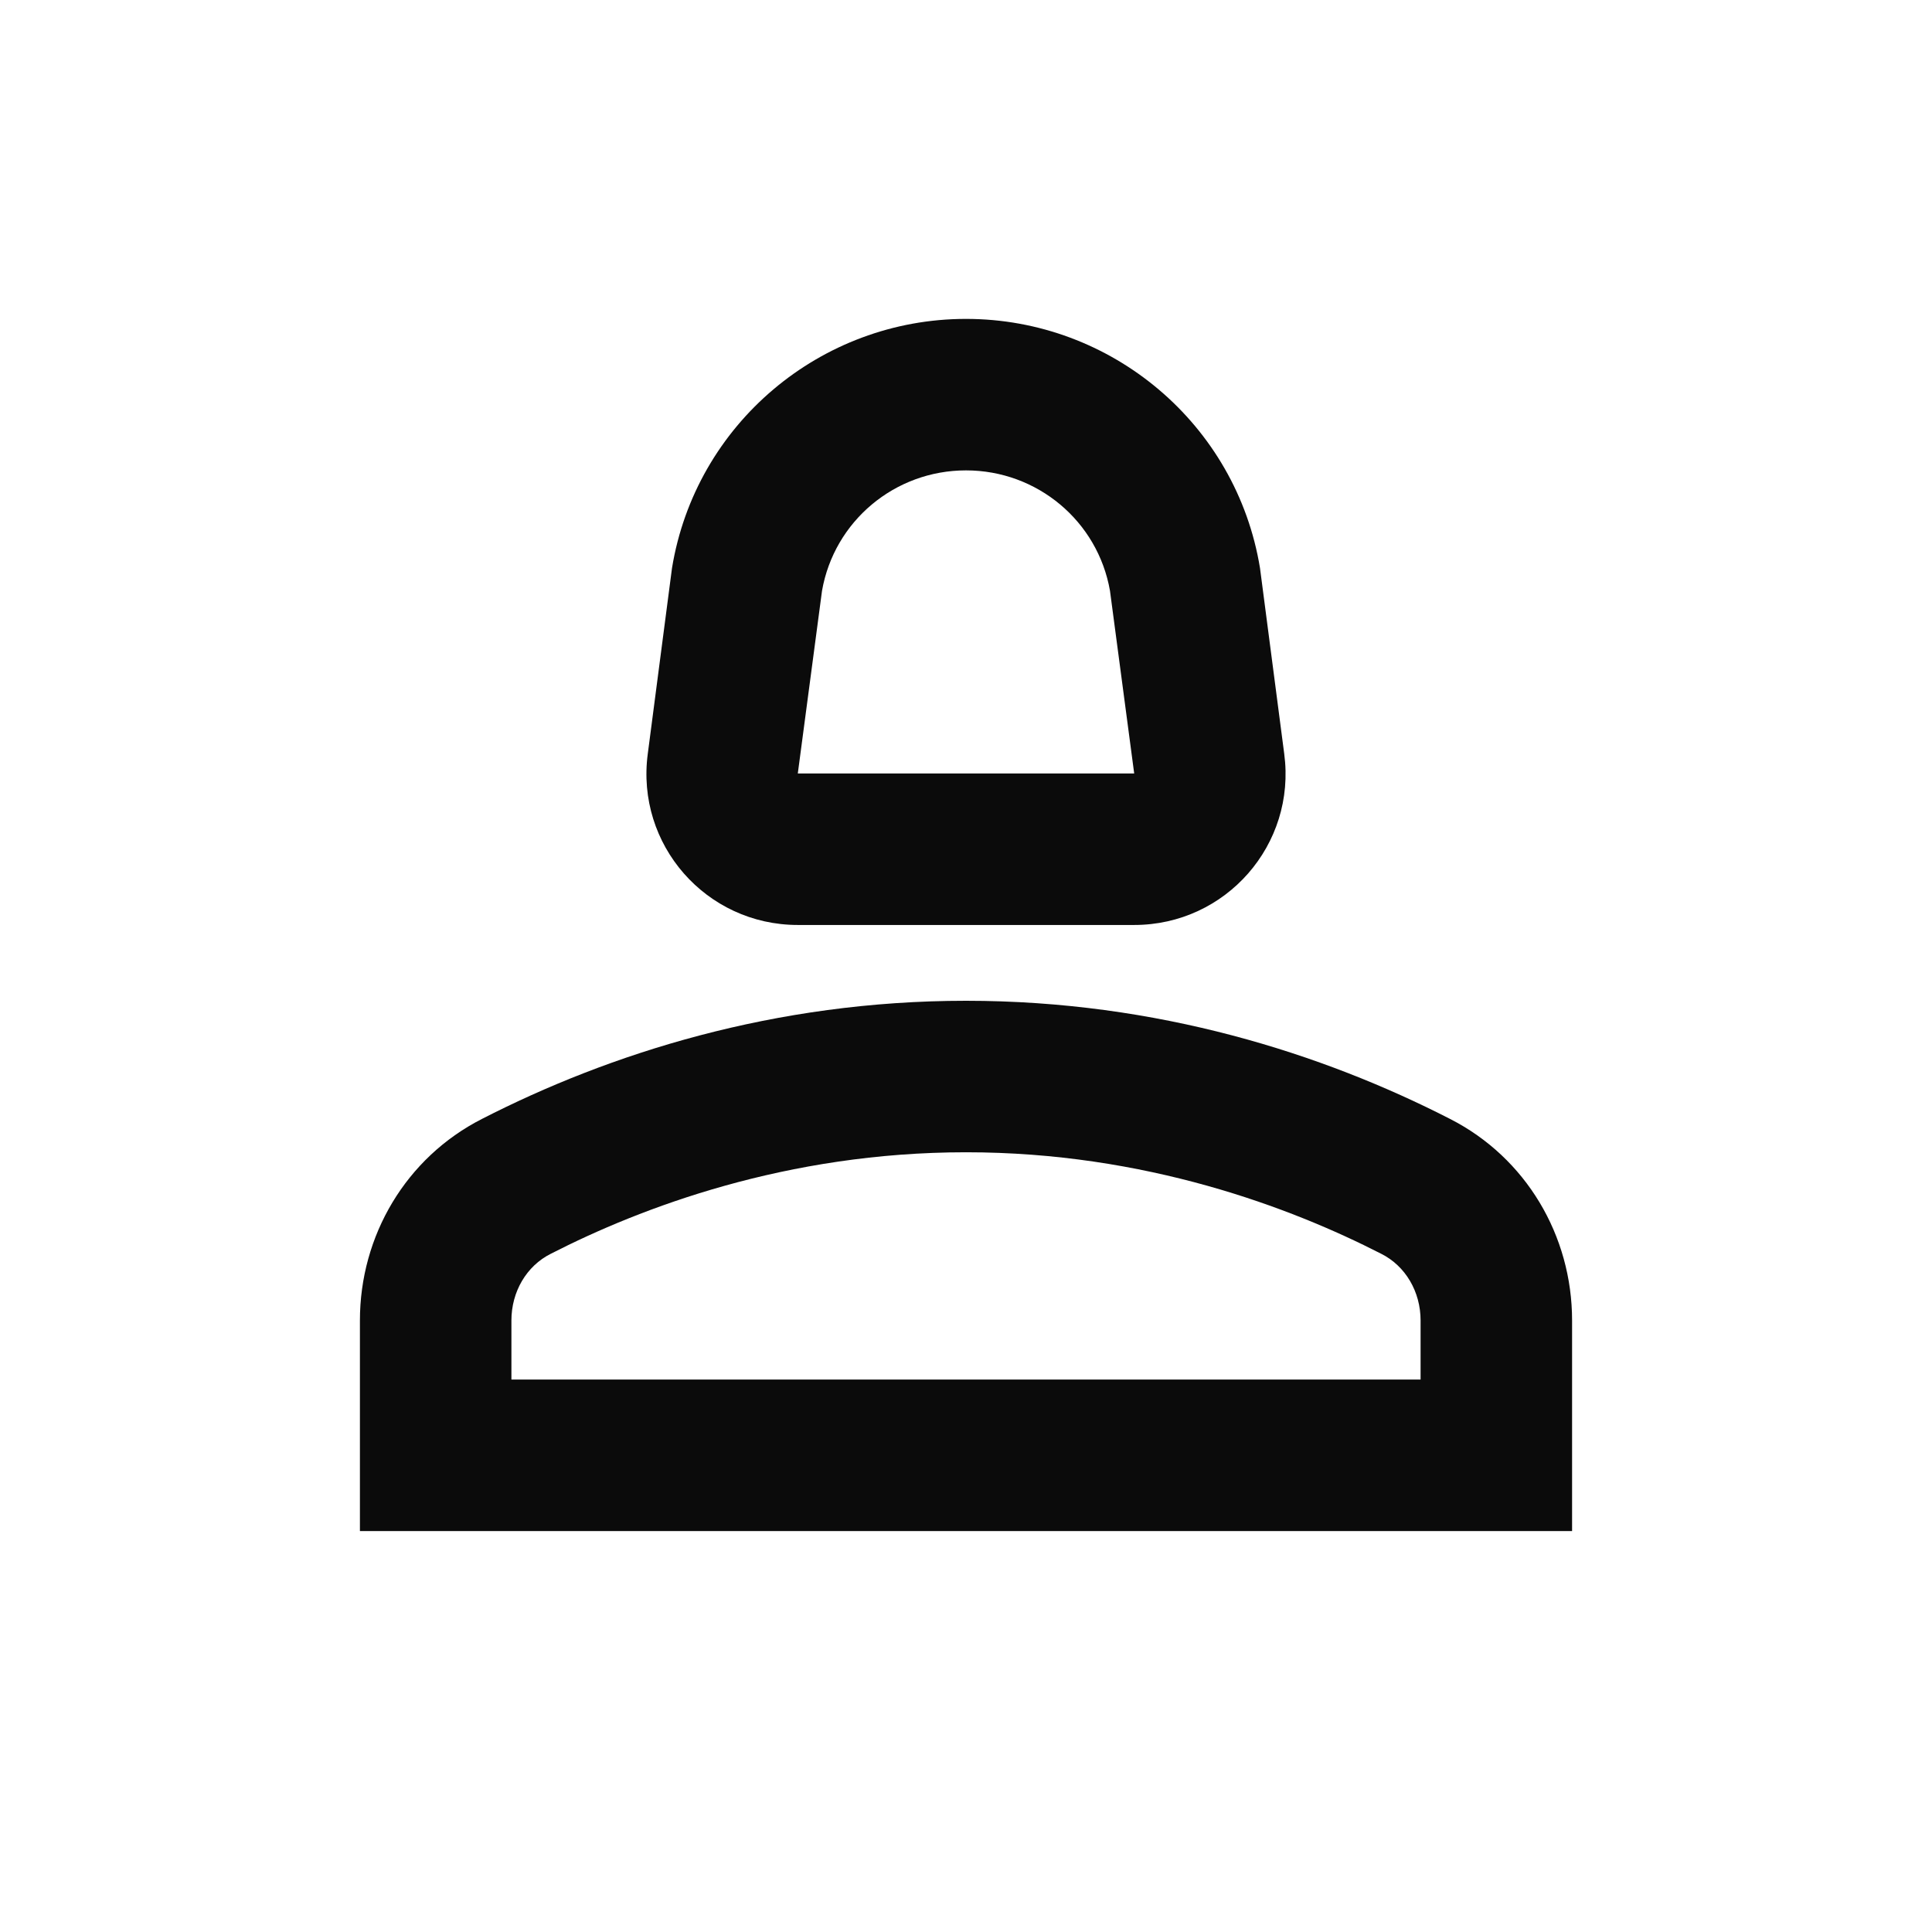
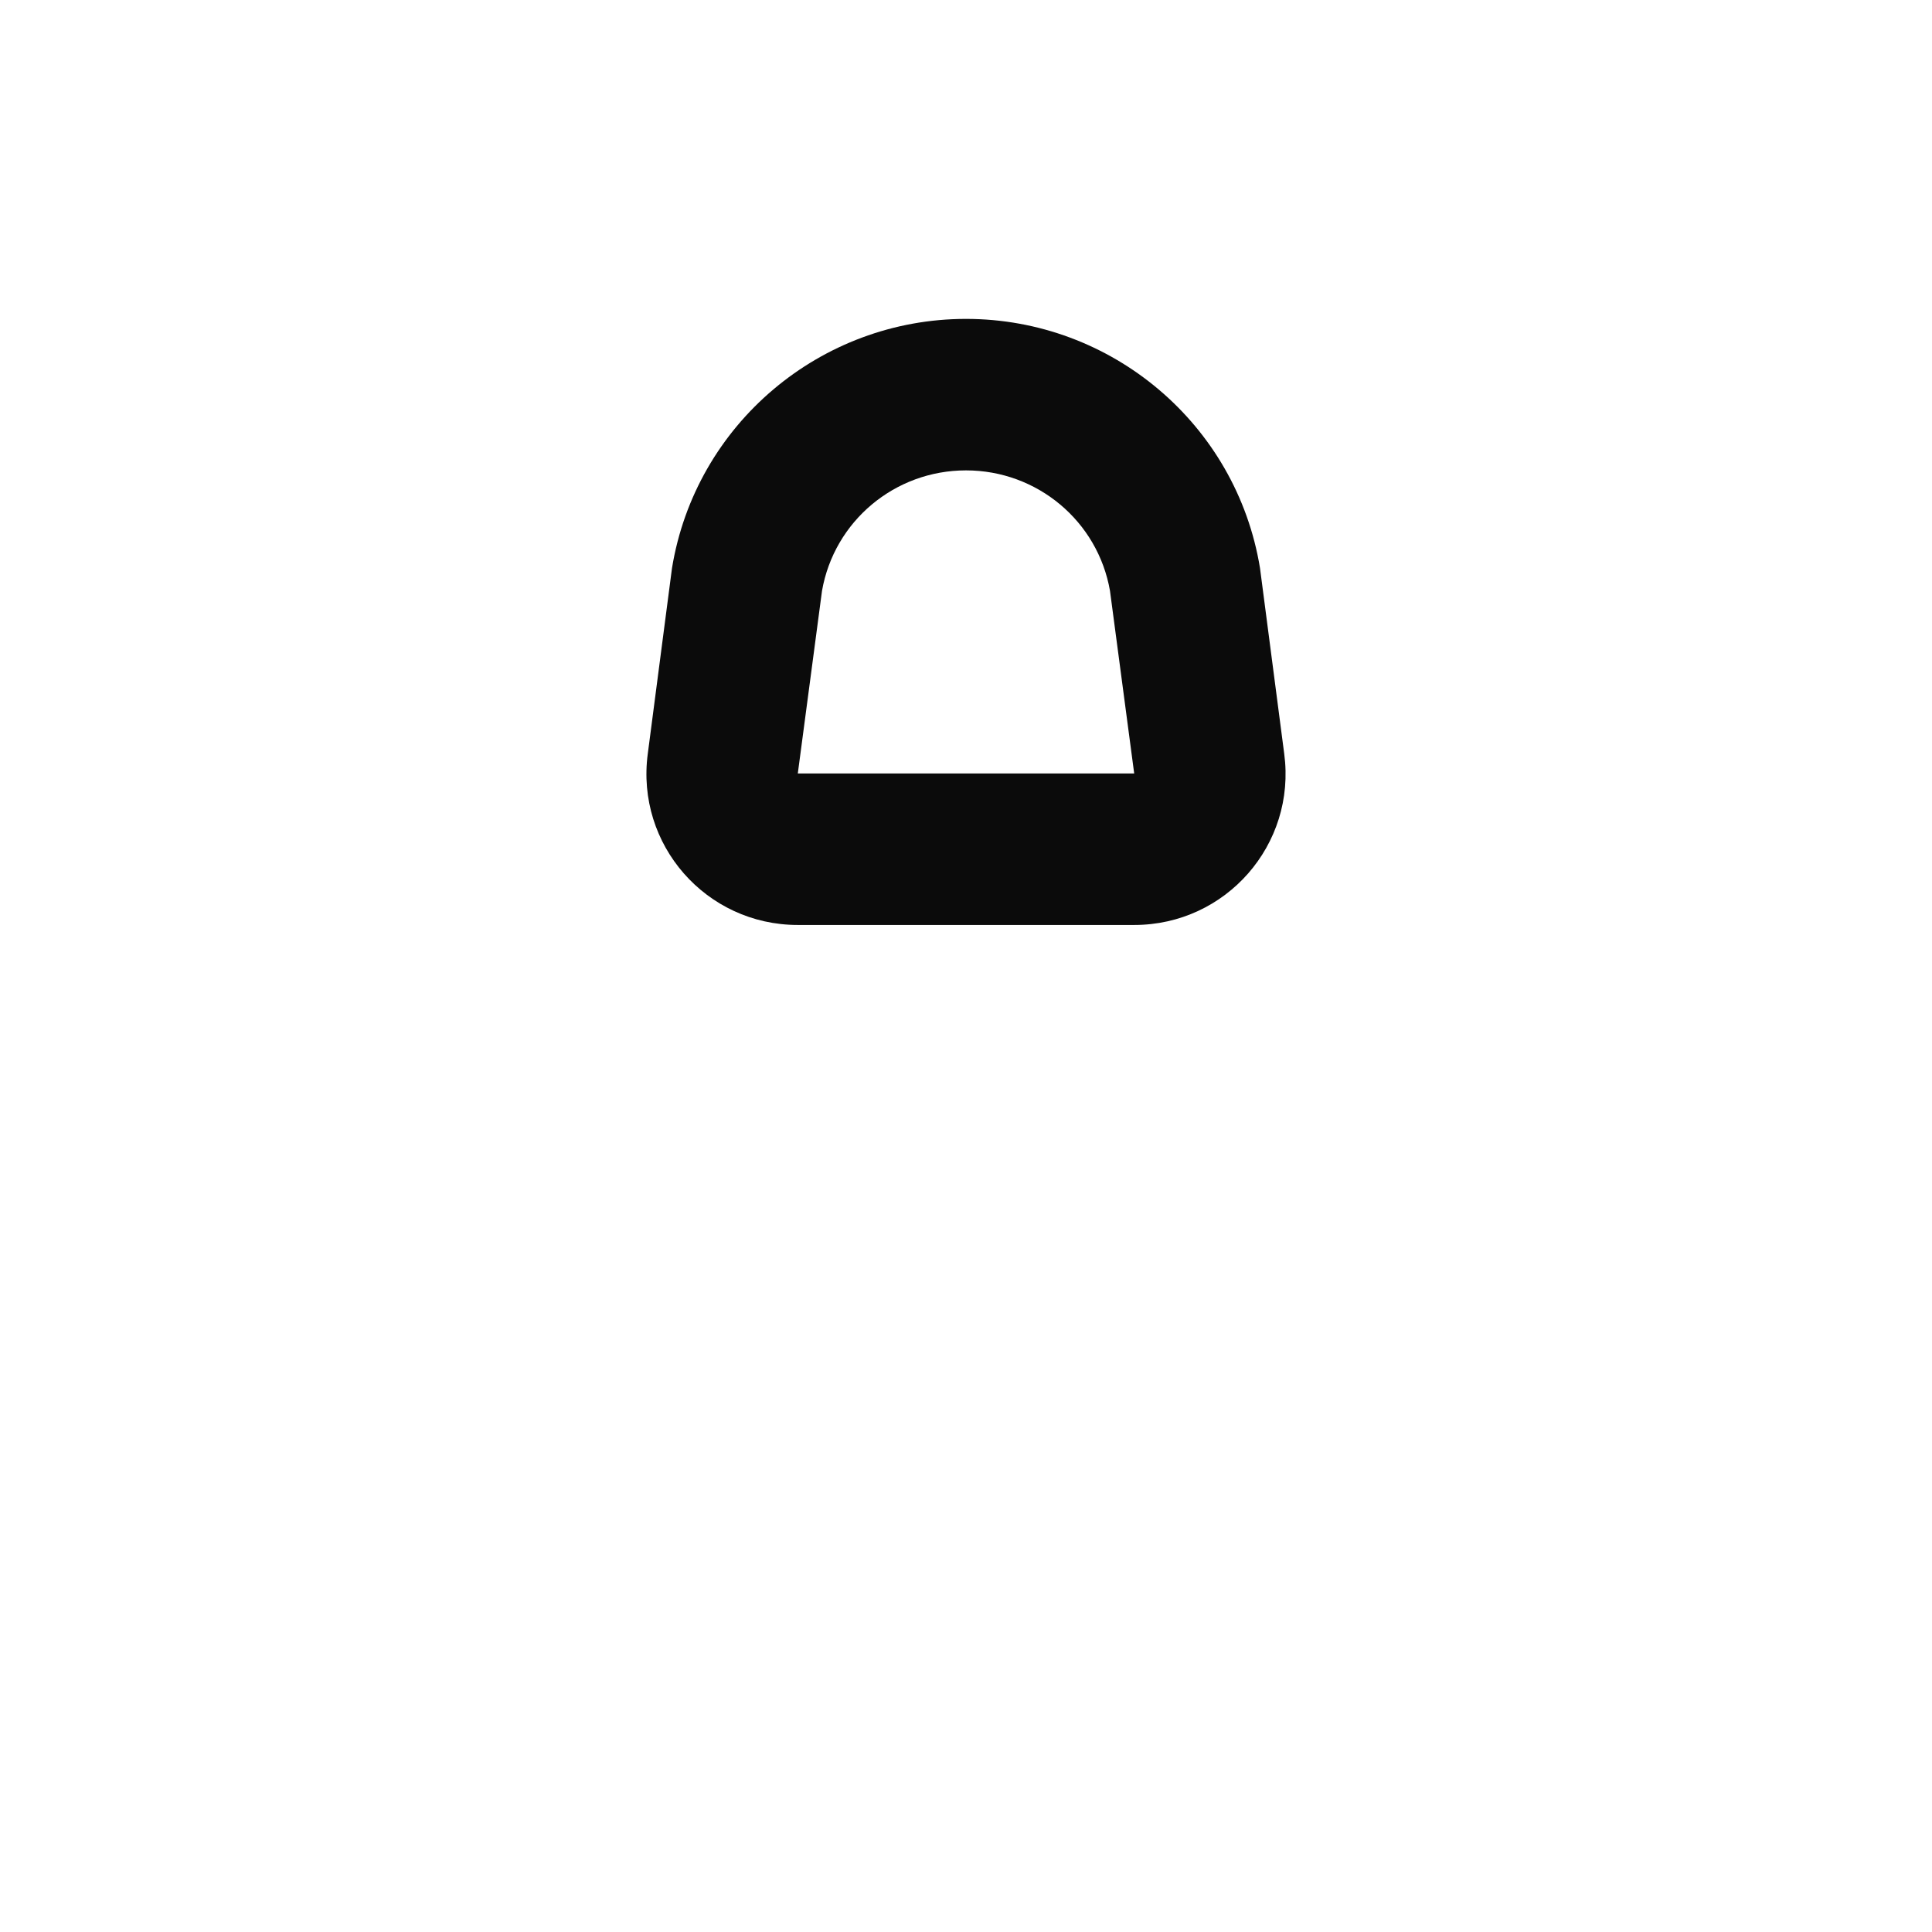
<svg xmlns="http://www.w3.org/2000/svg" width="17" height="17" viewBox="0 0 17 17" fill="none">
  <g id="person_2">
    <g id="Vector">
-       <path d="M12.76 9.846C11.64 9.272 10.187 8.806 8.5 8.806C6.813 8.806 5.36 9.272 4.24 9.846C3.573 10.186 3.167 10.872 3.167 11.619V13.472H13.833V11.619C13.833 10.872 13.427 10.186 12.76 9.846ZM12.5 12.139H4.5V11.619C4.5 11.366 4.633 11.139 4.847 11.032C5.64 10.626 6.92 10.139 8.5 10.139C10.08 10.139 11.36 10.626 12.153 11.032C12.367 11.139 12.5 11.366 12.5 11.619V12.139Z" fill="#0B0B0B" />
      <path d="M7.02 8.139H9.98C10.787 8.139 11.407 7.432 11.3 6.632L11.087 4.999C10.88 3.732 9.78 2.806 8.5 2.806C7.22 2.806 6.12 3.732 5.913 4.999L5.7 6.632C5.593 7.432 6.213 8.139 7.02 8.139ZM7.233 5.199C7.34 4.586 7.873 4.139 8.5 4.139C9.127 4.139 9.66 4.586 9.767 5.199L9.98 6.806H7.02L7.233 5.199Z" fill="#0B0B0B" />
    </g>
  </g>
</svg>